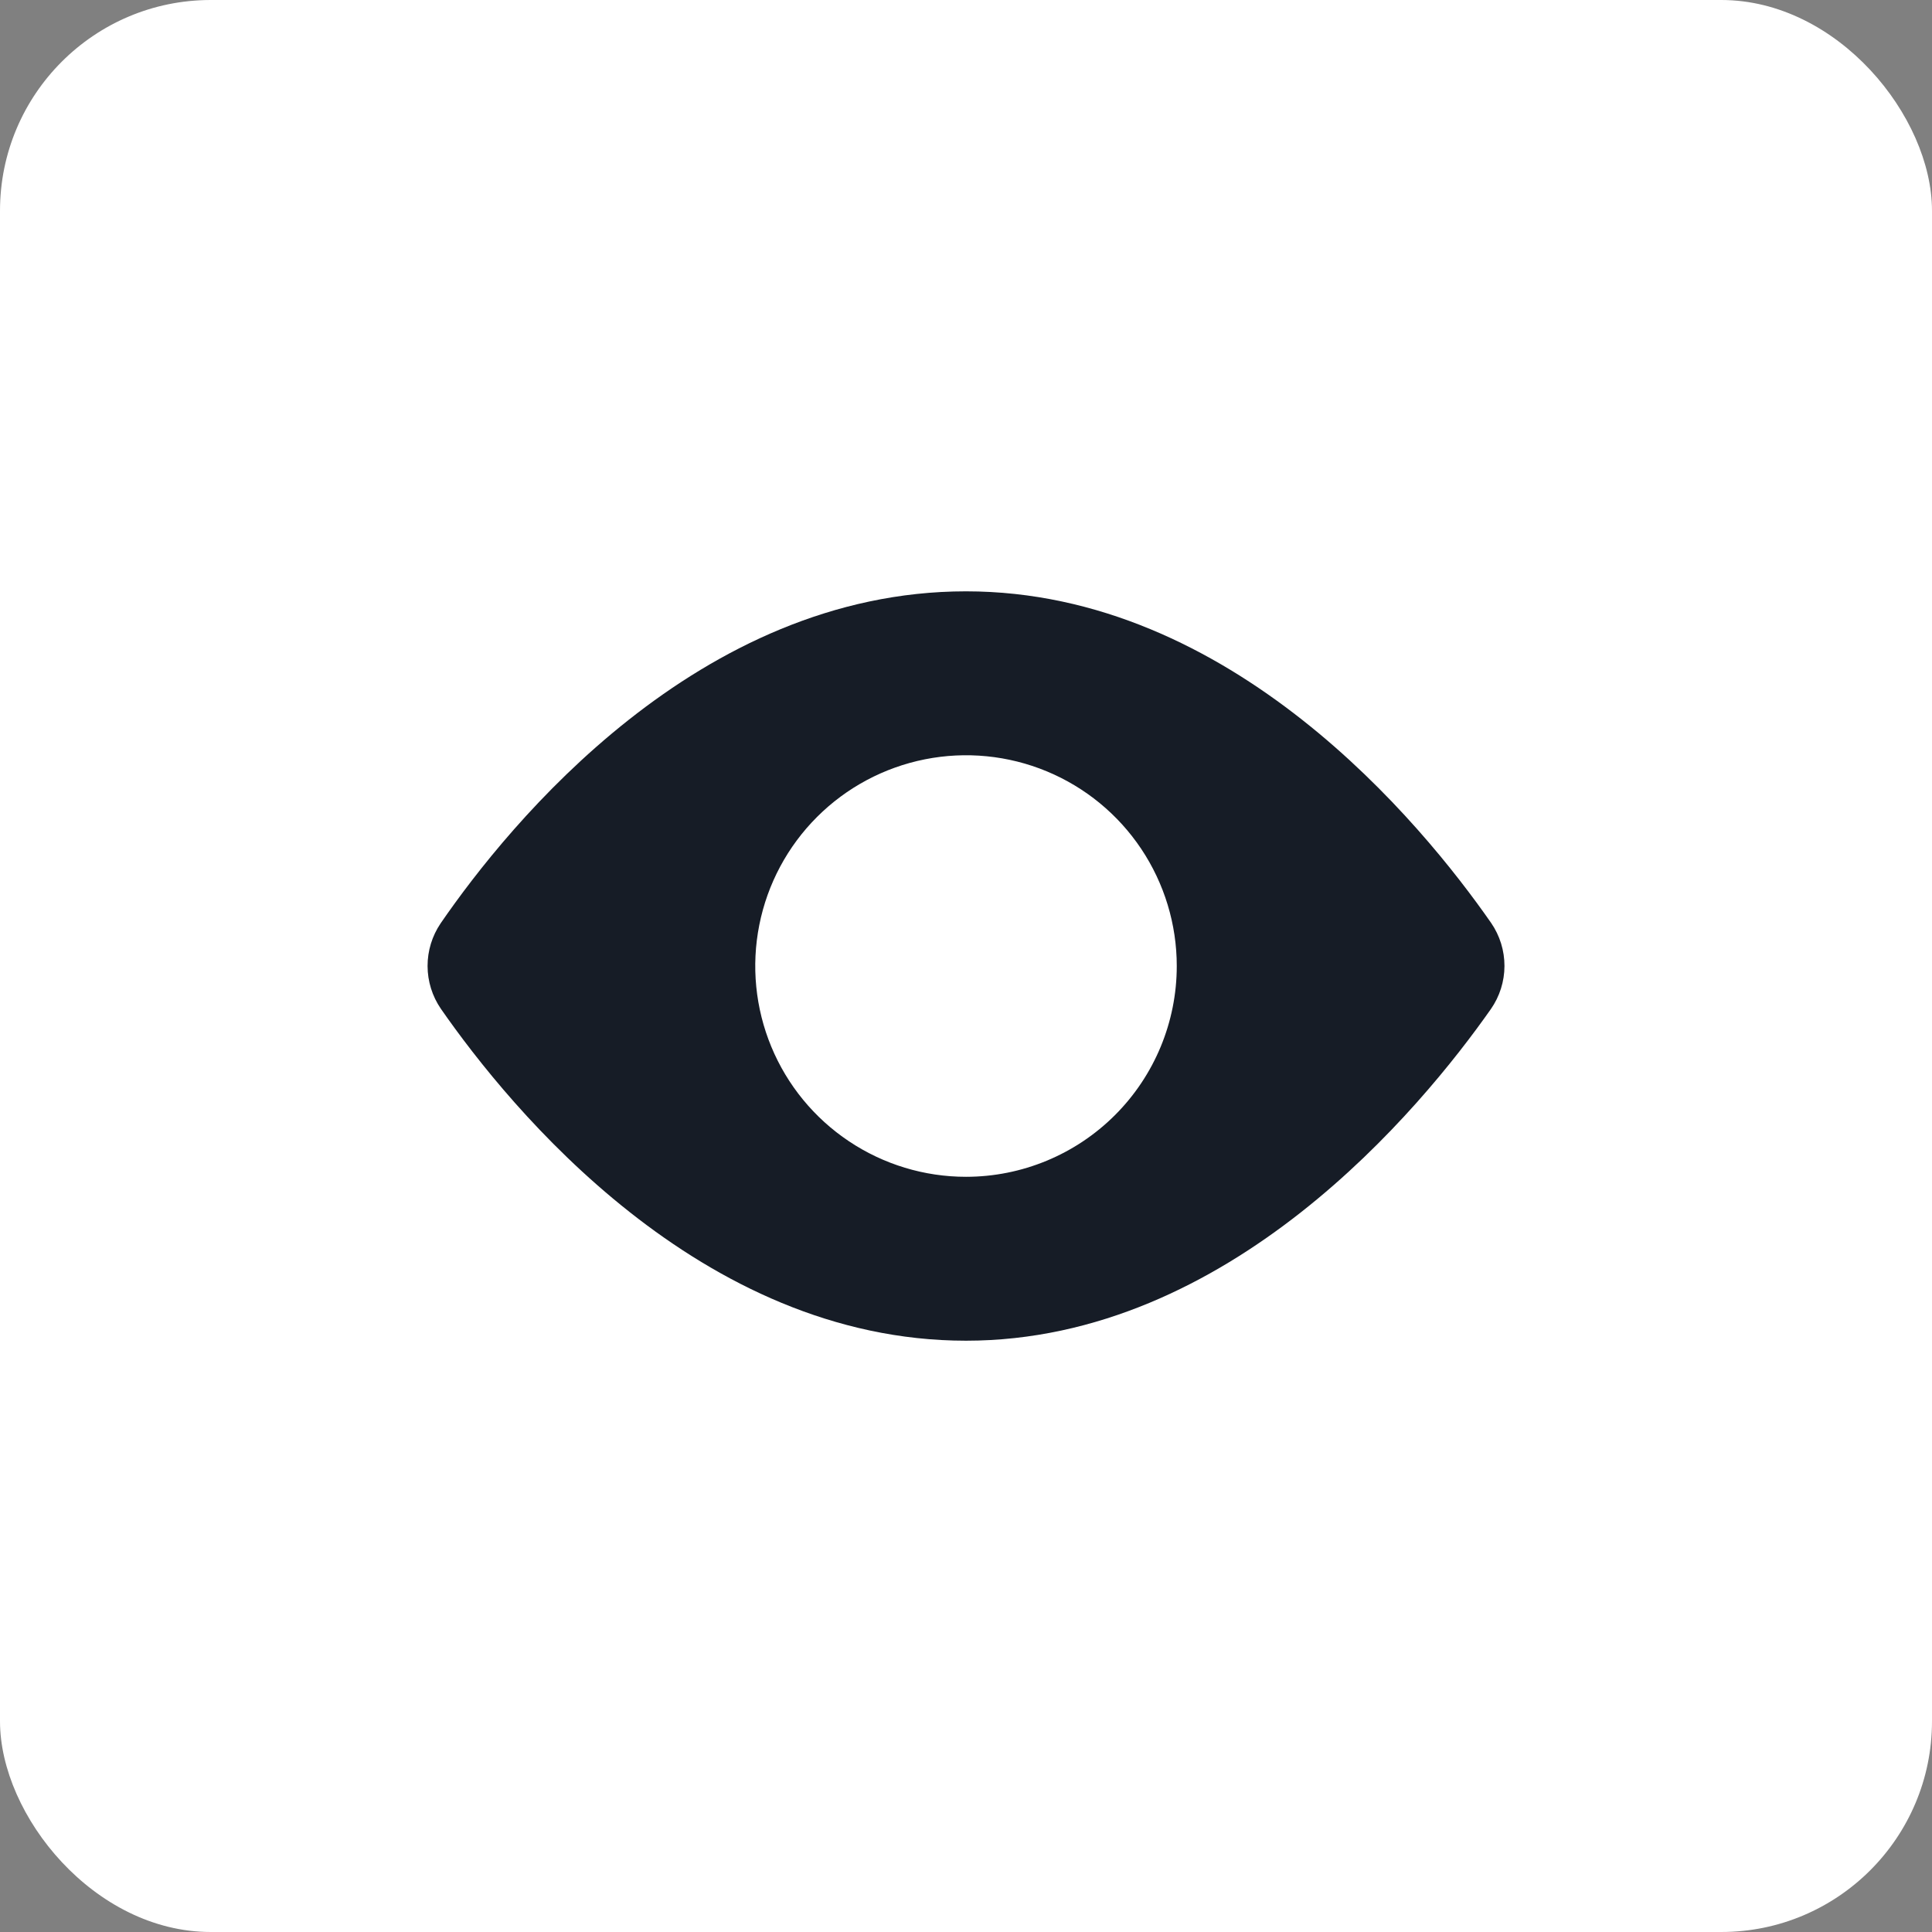
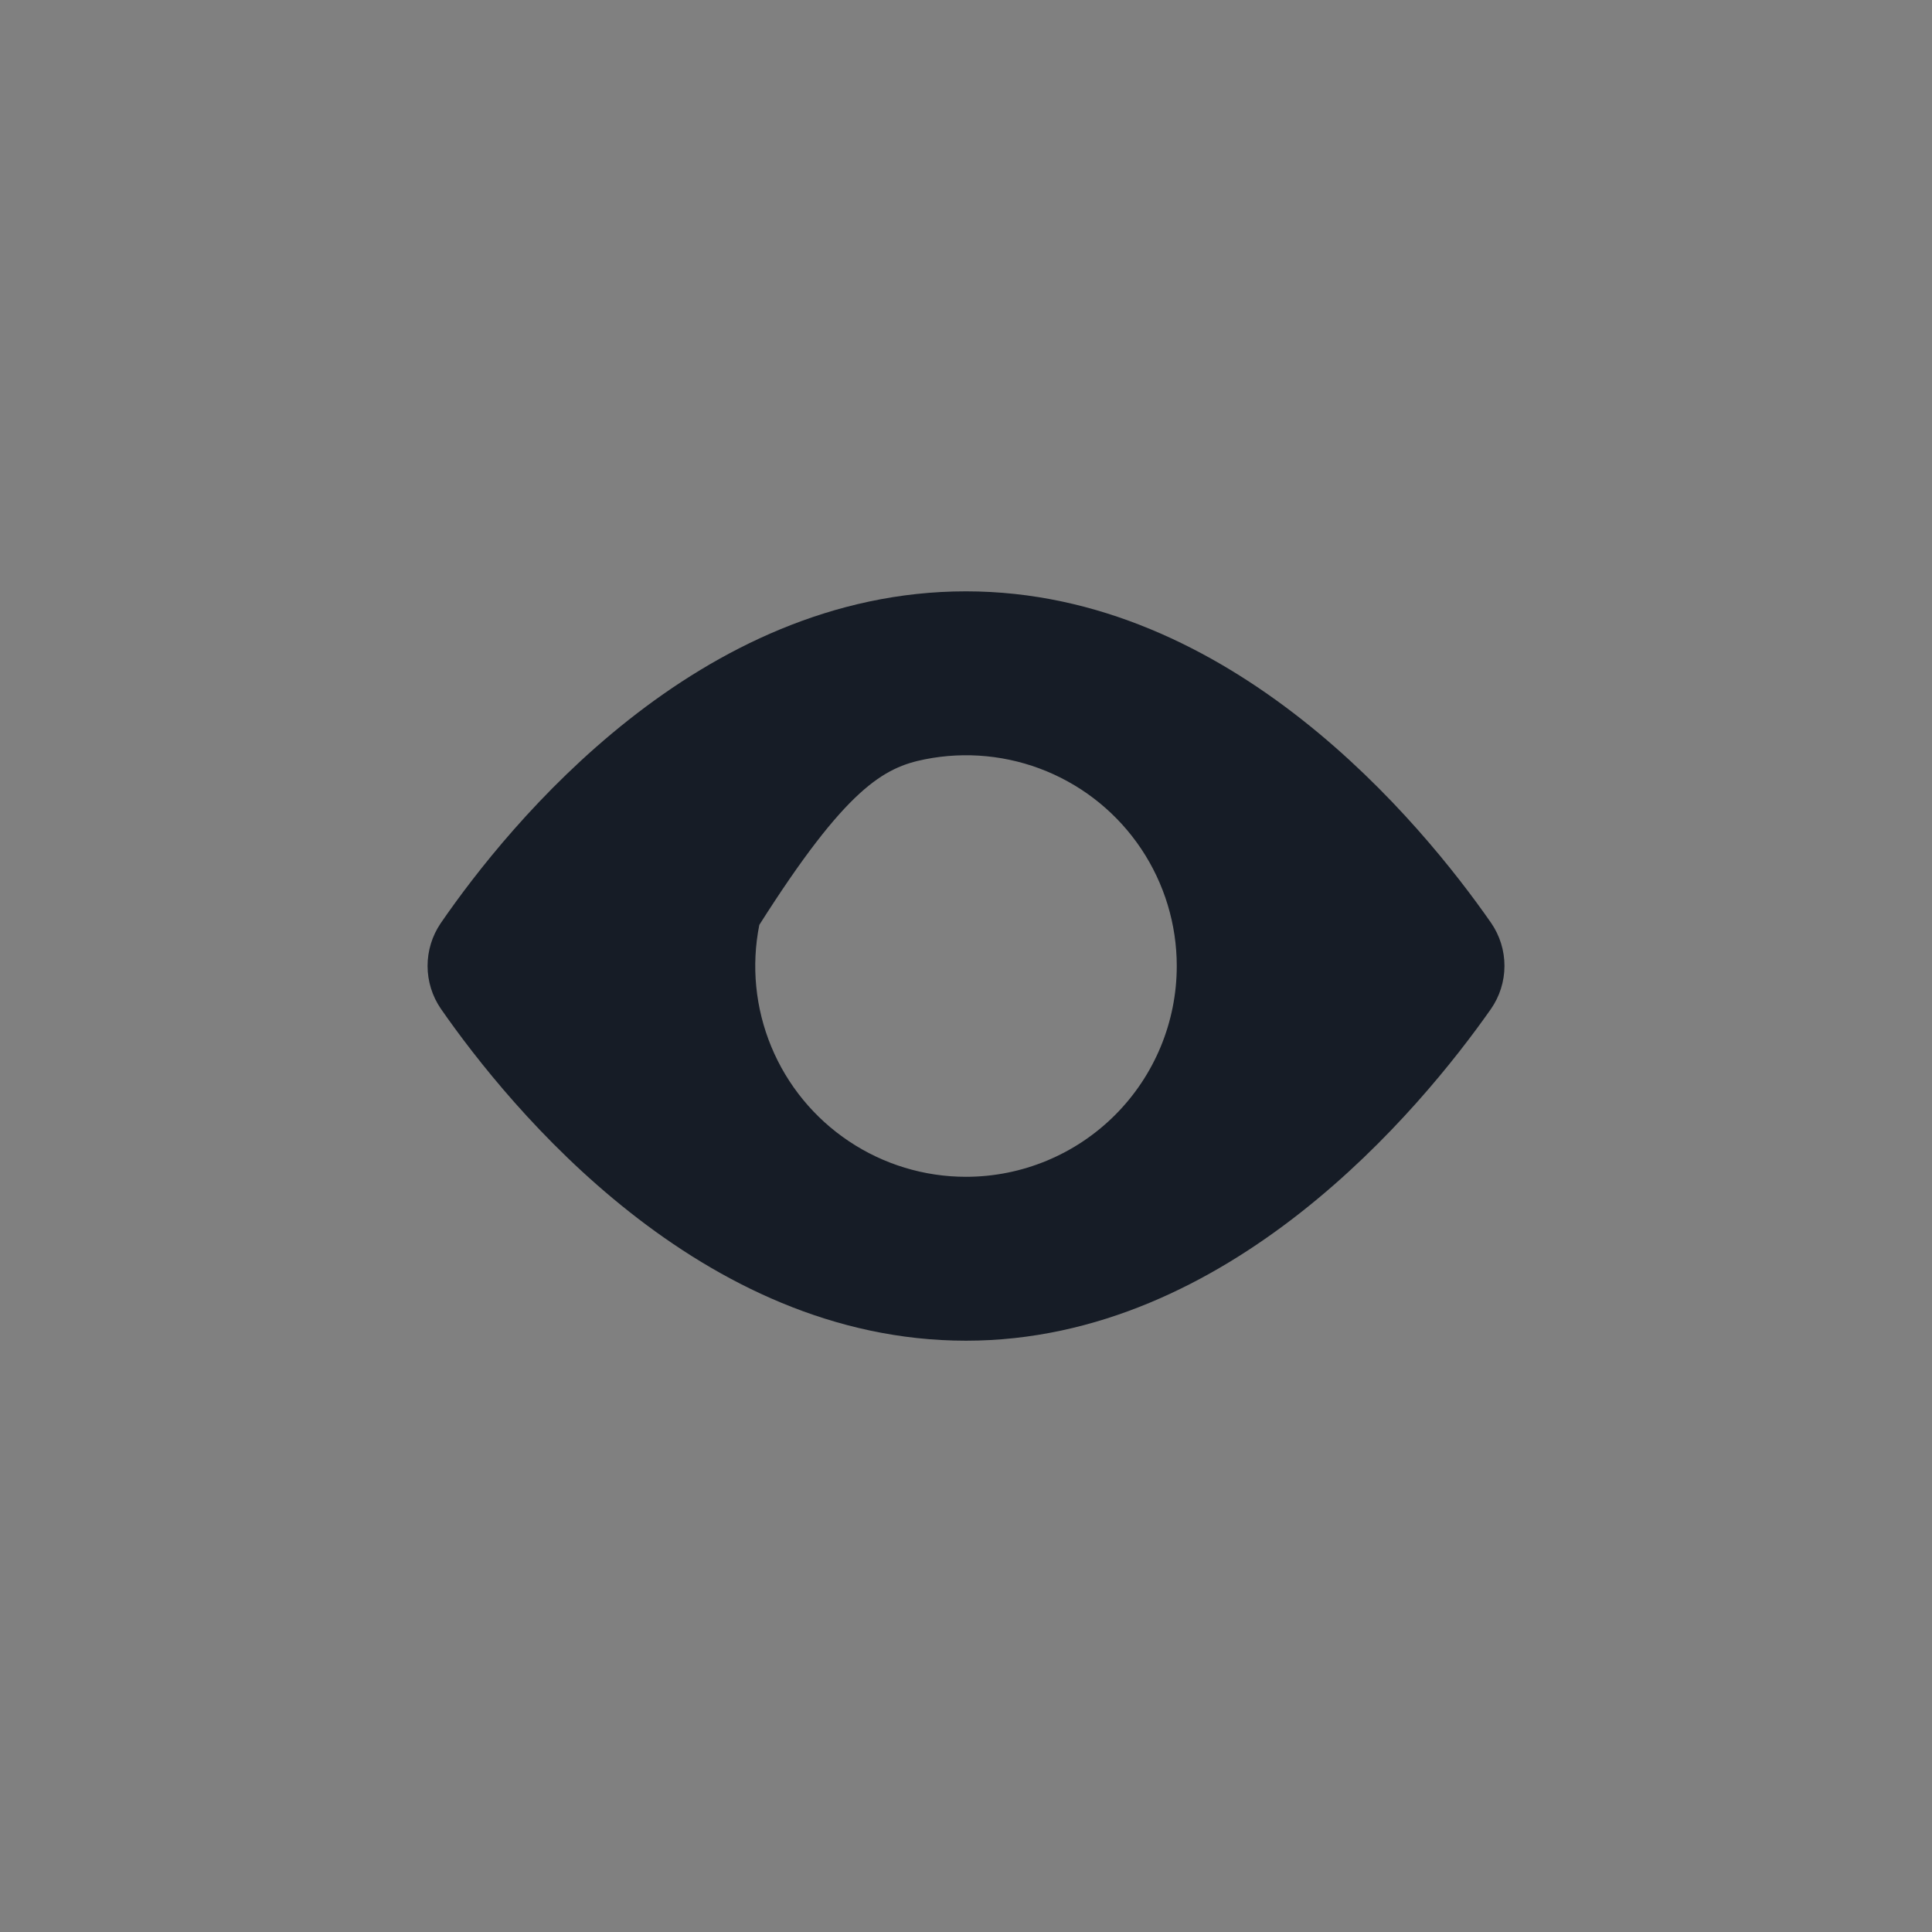
<svg xmlns="http://www.w3.org/2000/svg" width="55" height="55" viewBox="0 0 55 55" fill="none">
  <rect x="0" y="0" width="55" height="55" fill="#808080" stroke="none" />
-   <rect width="55" height="55" rx="6" fill="white" />
-   <path d="M42.45 26.275C40.472 23.434 35.058 16.834 27.5 16.834C19.877 16.834 14.5 23.441 12.544 26.285C12.301 26.644 12.171 27.068 12.172 27.502C12.173 27.936 12.305 28.359 12.55 28.717C14.525 31.559 19.934 38.167 27.5 38.167C34.998 38.167 40.447 31.567 42.443 28.725C42.693 28.366 42.828 27.939 42.829 27.501C42.83 27.063 42.698 26.636 42.45 26.275ZM27.5 33.501C26.314 33.501 25.154 33.149 24.167 32.489C23.18 31.83 22.411 30.893 21.957 29.797C21.503 28.7 21.384 27.494 21.616 26.33C21.847 25.166 22.419 24.097 23.258 23.258C24.097 22.419 25.166 21.848 26.33 21.616C27.494 21.384 28.7 21.503 29.797 21.957C30.893 22.412 31.83 23.18 32.489 24.167C33.148 25.154 33.5 26.314 33.5 27.501C33.5 29.092 32.868 30.618 31.743 31.743C30.618 32.868 29.092 33.501 27.5 33.501Z" fill="#161C26" />
+   <path d="M42.45 26.275C40.472 23.434 35.058 16.834 27.5 16.834C19.877 16.834 14.5 23.441 12.544 26.285C12.301 26.644 12.171 27.068 12.172 27.502C12.173 27.936 12.305 28.359 12.55 28.717C14.525 31.559 19.934 38.167 27.5 38.167C34.998 38.167 40.447 31.567 42.443 28.725C42.693 28.366 42.828 27.939 42.829 27.501C42.83 27.063 42.698 26.636 42.45 26.275ZM27.5 33.501C26.314 33.501 25.154 33.149 24.167 32.489C23.18 31.83 22.411 30.893 21.957 29.797C21.503 28.7 21.384 27.494 21.616 26.33C24.097 22.419 25.166 21.848 26.33 21.616C27.494 21.384 28.7 21.503 29.797 21.957C30.893 22.412 31.83 23.18 32.489 24.167C33.148 25.154 33.5 26.314 33.5 27.501C33.5 29.092 32.868 30.618 31.743 31.743C30.618 32.868 29.092 33.501 27.5 33.501Z" fill="#161C26" />
</svg>